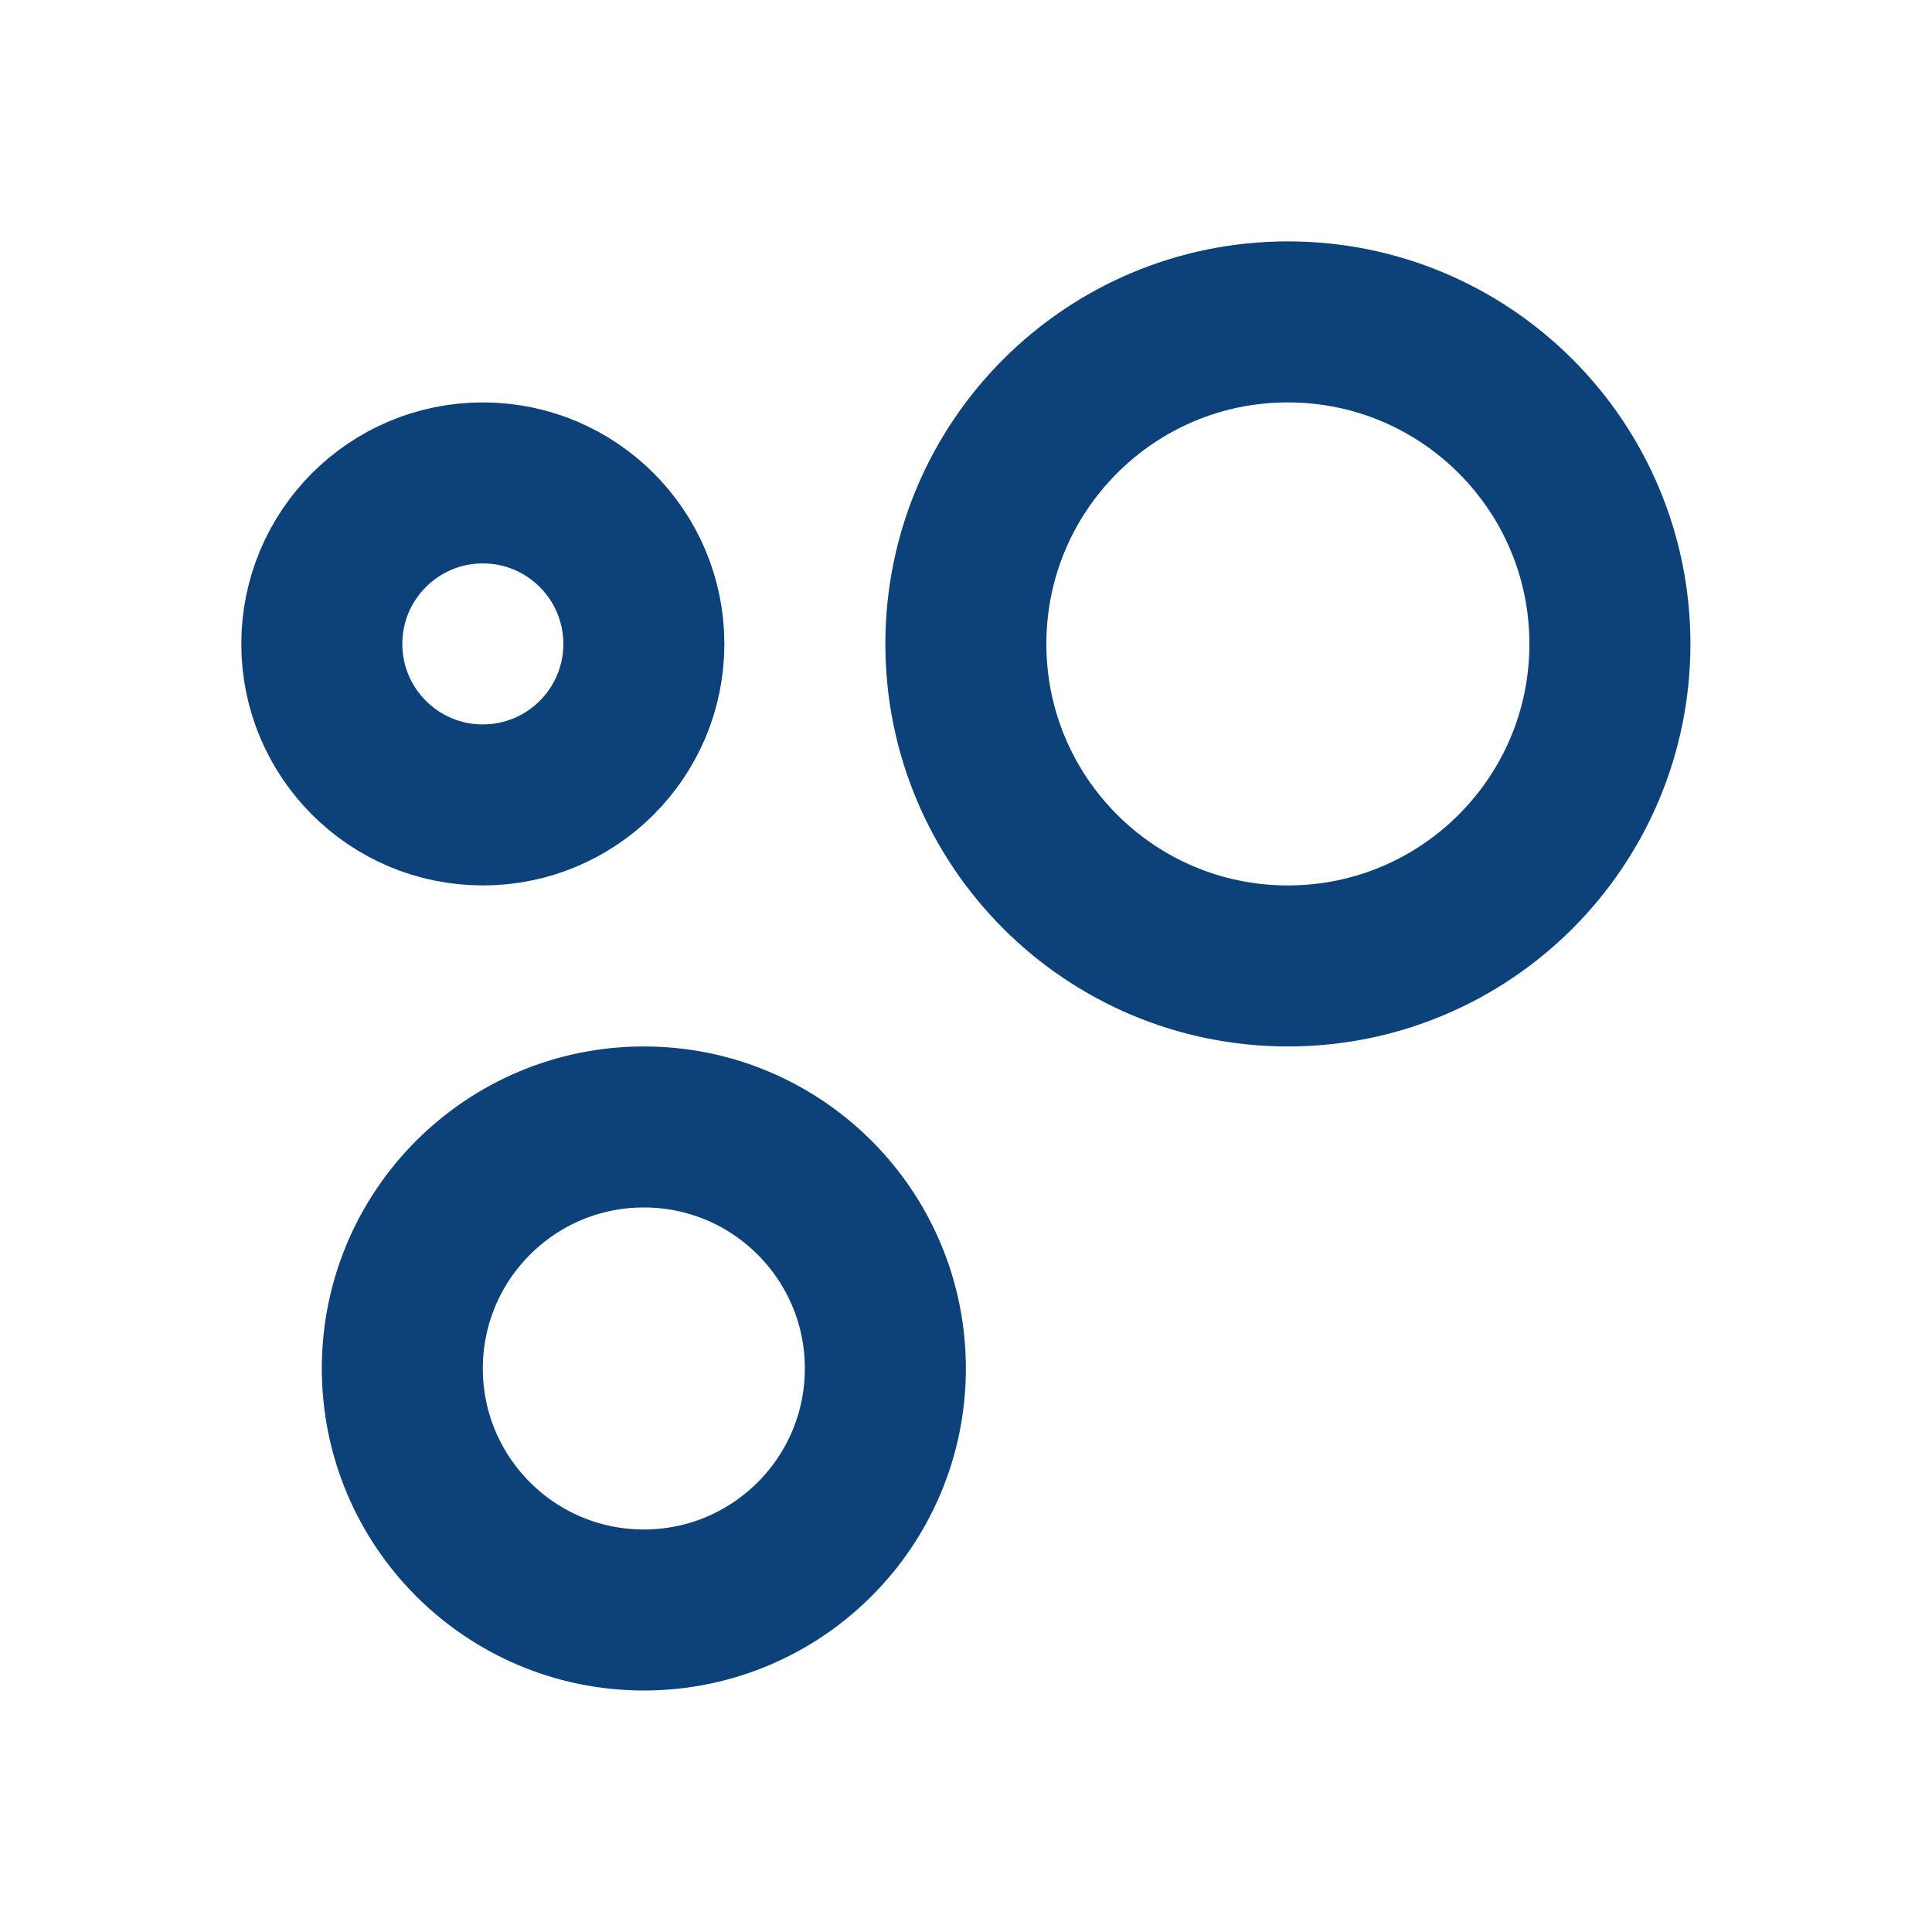
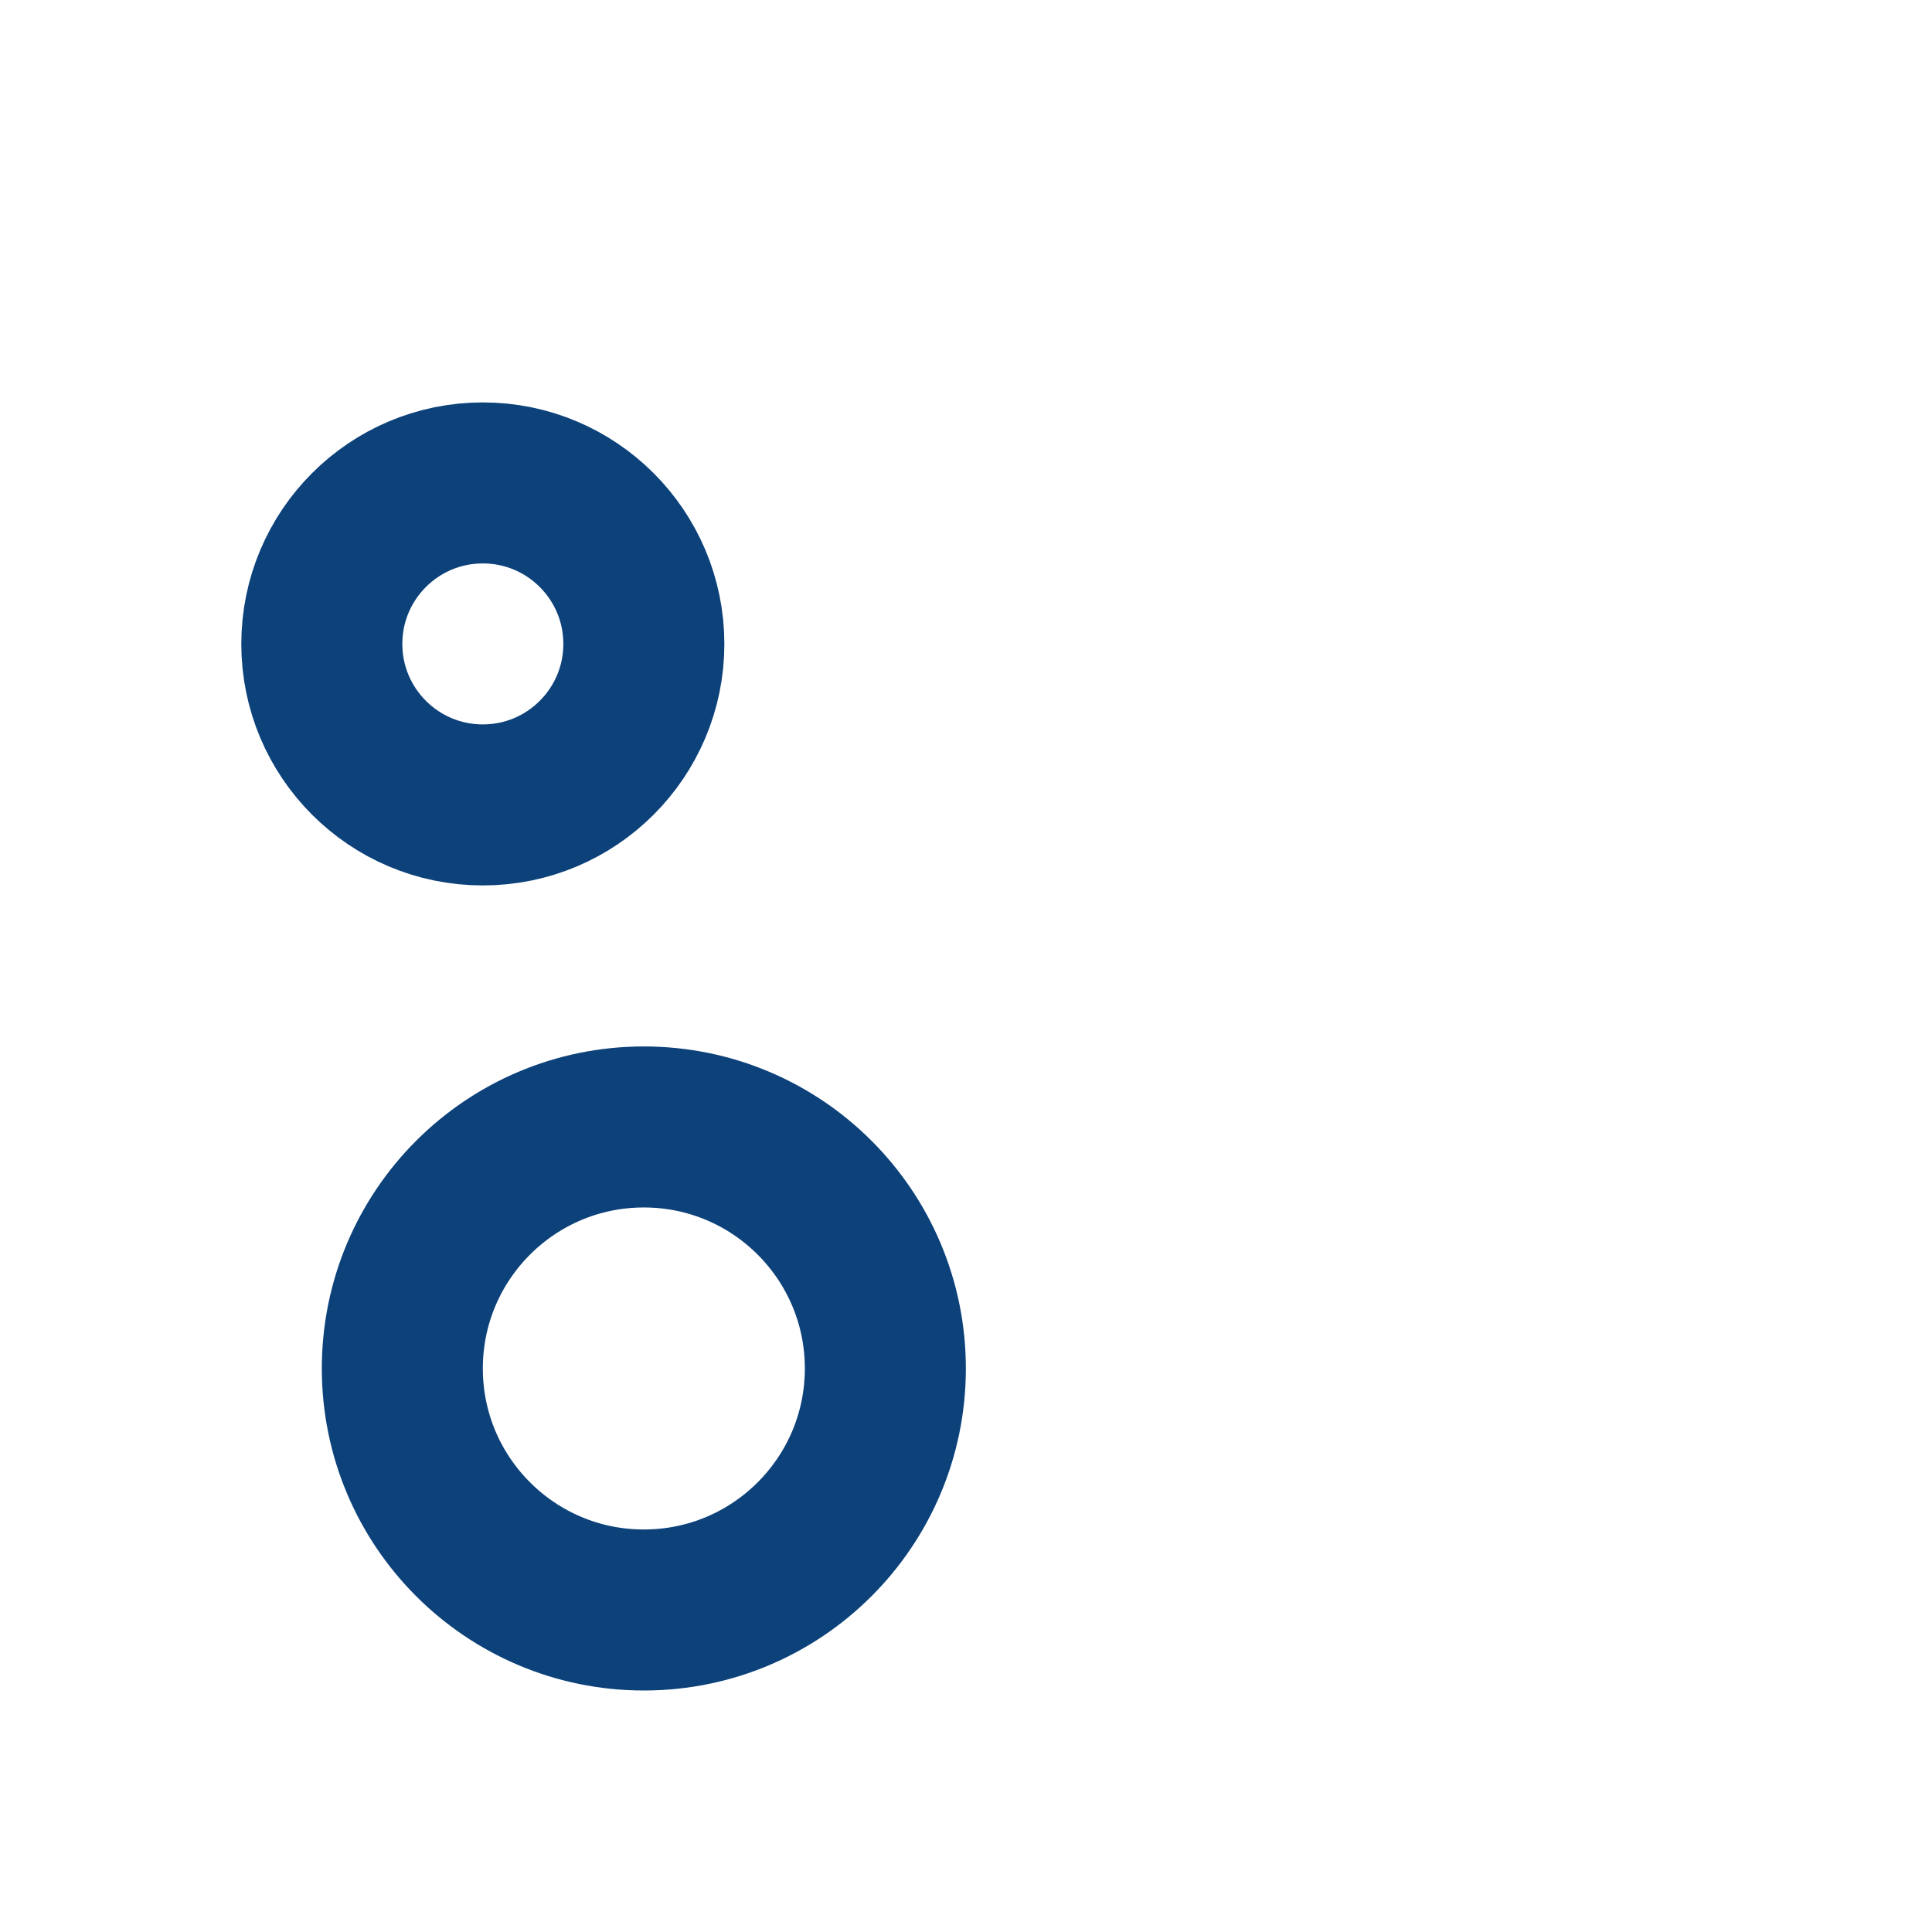
<svg xmlns="http://www.w3.org/2000/svg" width="70" height="70" viewBox="0 0 70 70" fill="none">
  <path d="M23.328 23.331C23.328 26.552 20.716 29.164 17.494 29.164C14.272 29.164 11.66 26.552 11.66 23.331C11.66 20.109 14.272 17.497 17.494 17.497C20.716 17.497 23.328 20.109 23.328 23.331Z" stroke="#0C417A" stroke-width="5.834" stroke-linecap="round" stroke-linejoin="round" />
  <path d="M32.078 49.582C32.078 54.415 28.16 58.333 23.328 58.333C18.495 58.333 14.577 54.415 14.577 49.582C14.577 44.75 18.495 40.832 23.328 40.832C28.16 40.832 32.078 44.75 32.078 49.582Z" stroke="#0C417A" stroke-width="5.834" stroke-linecap="round" stroke-linejoin="round" />
-   <path d="M58.33 23.331C58.33 29.774 53.106 34.998 46.663 34.998C40.219 34.998 34.995 29.774 34.995 23.331C34.995 16.887 40.219 11.663 46.663 11.663C53.106 11.663 58.33 16.887 58.33 23.331Z" stroke="#0C417A" stroke-width="5.834" stroke-linecap="round" stroke-linejoin="round" />
</svg>